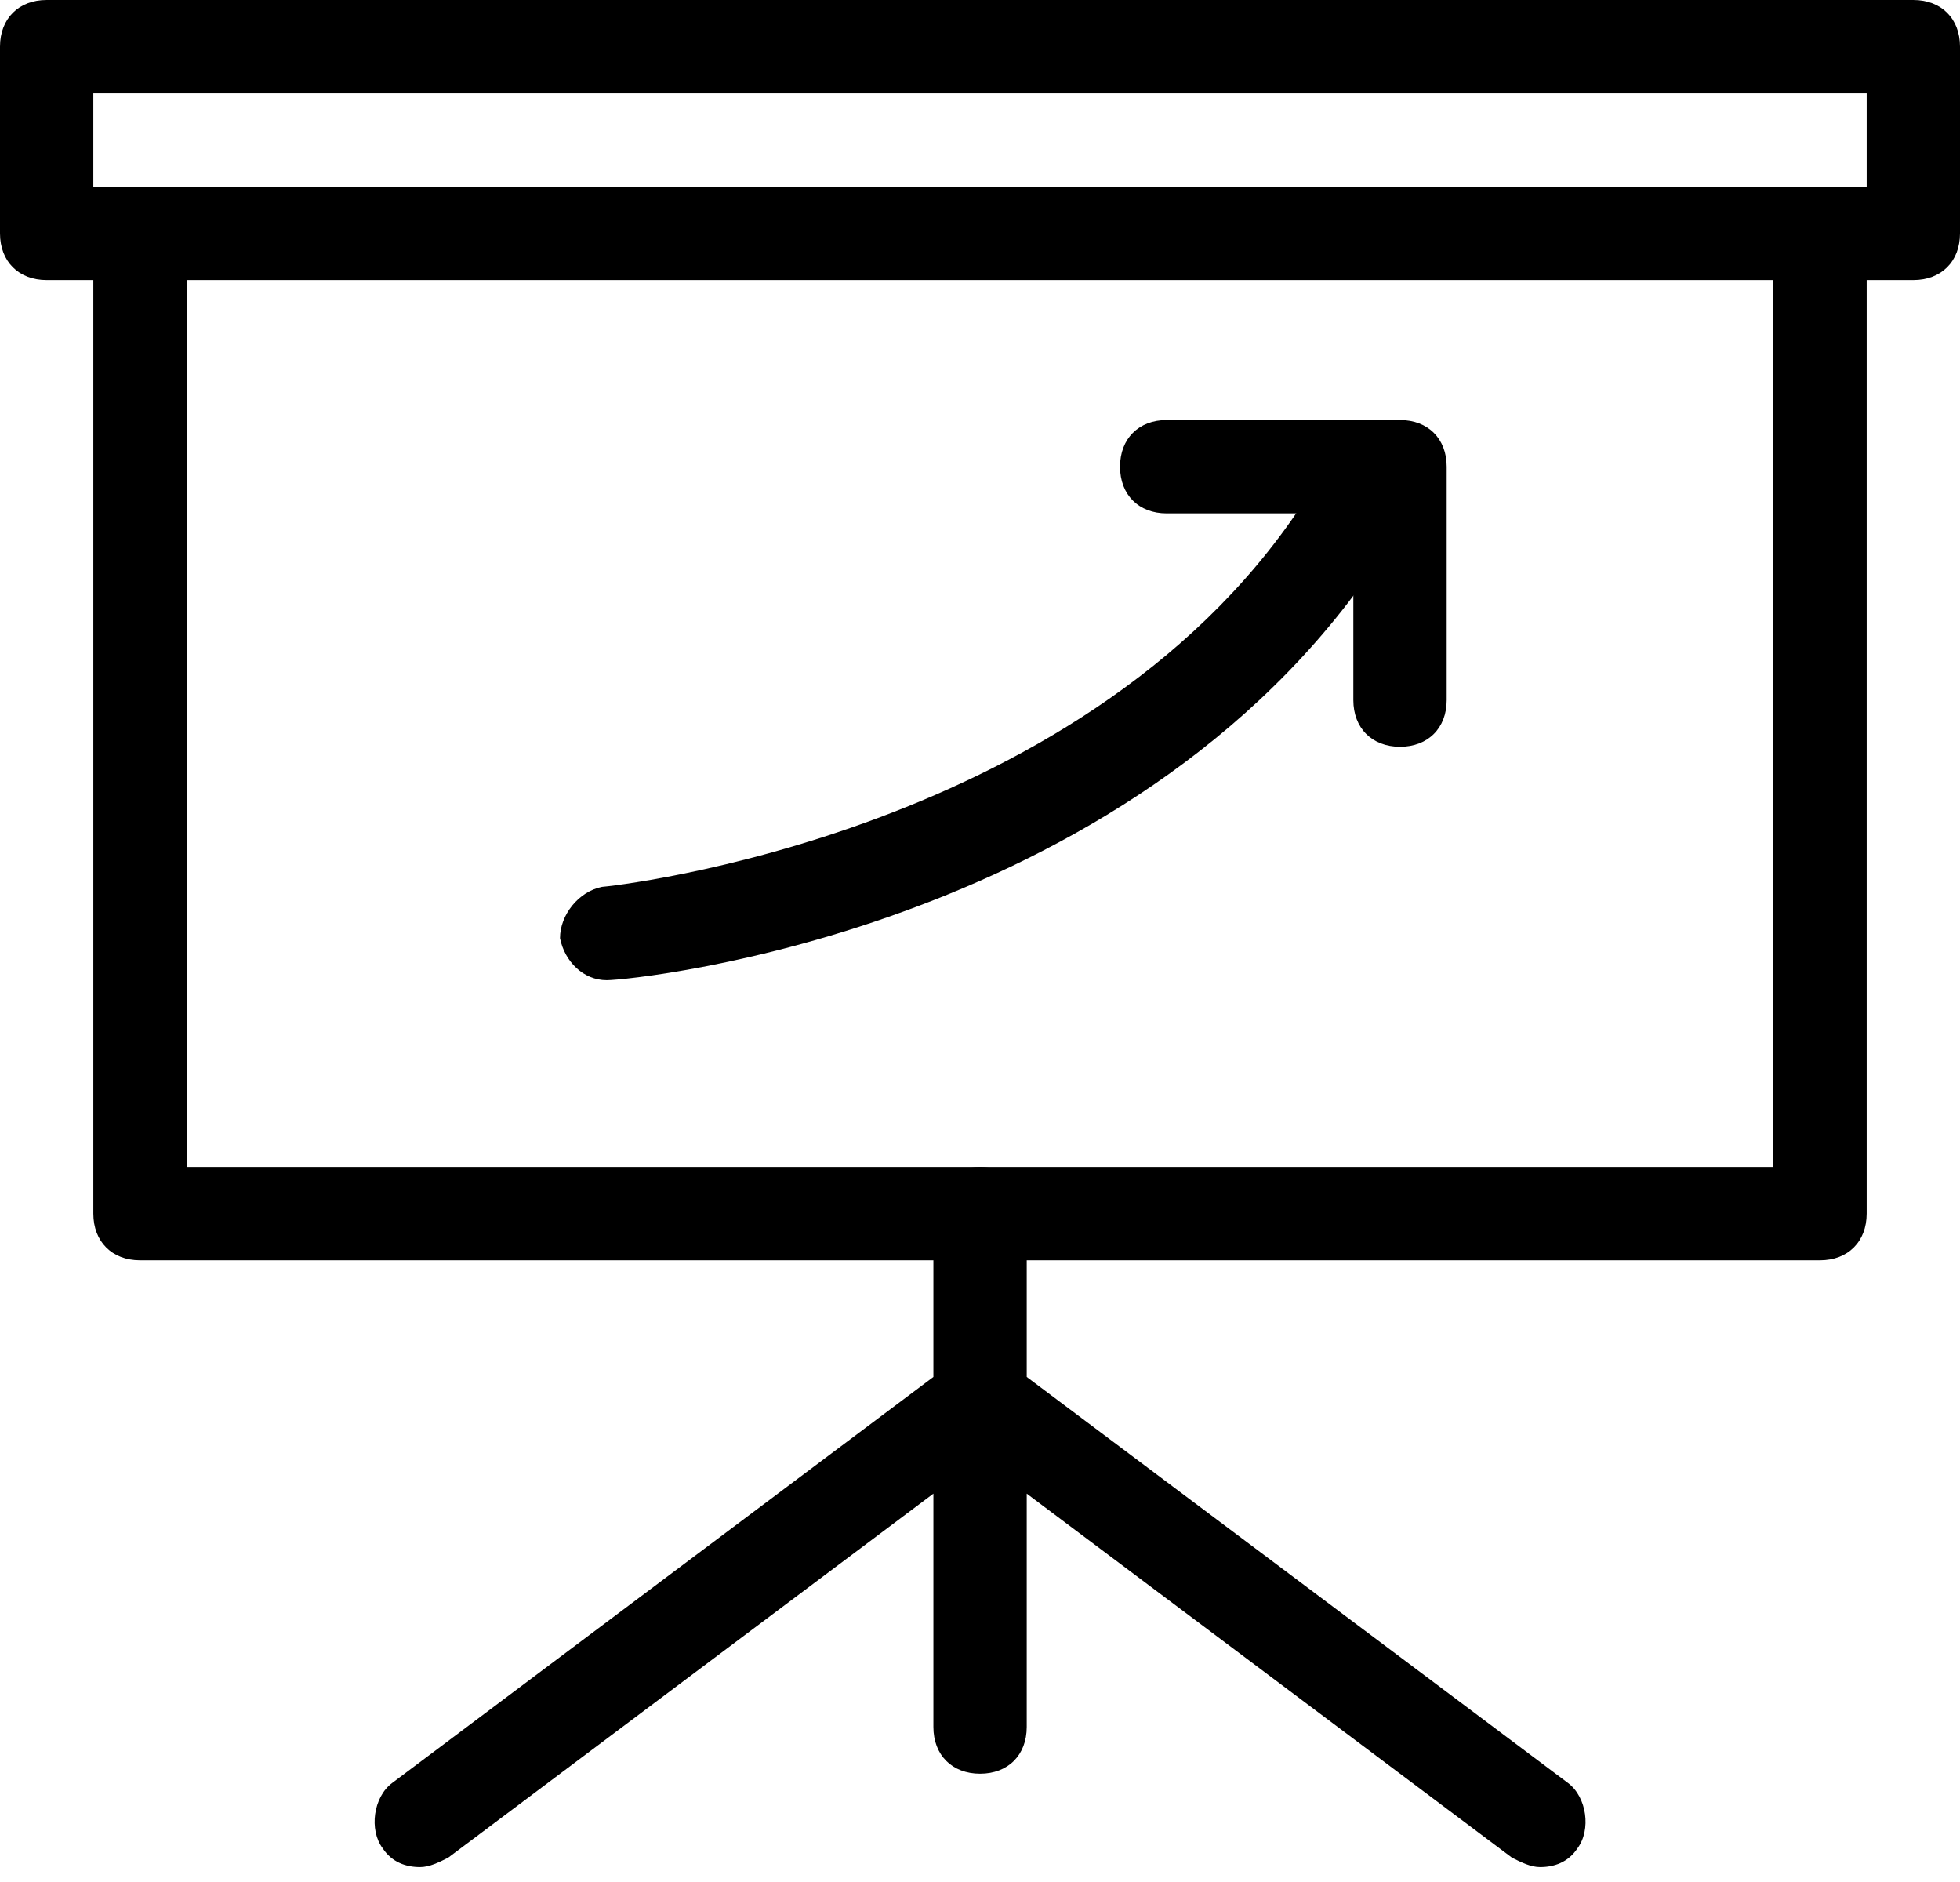
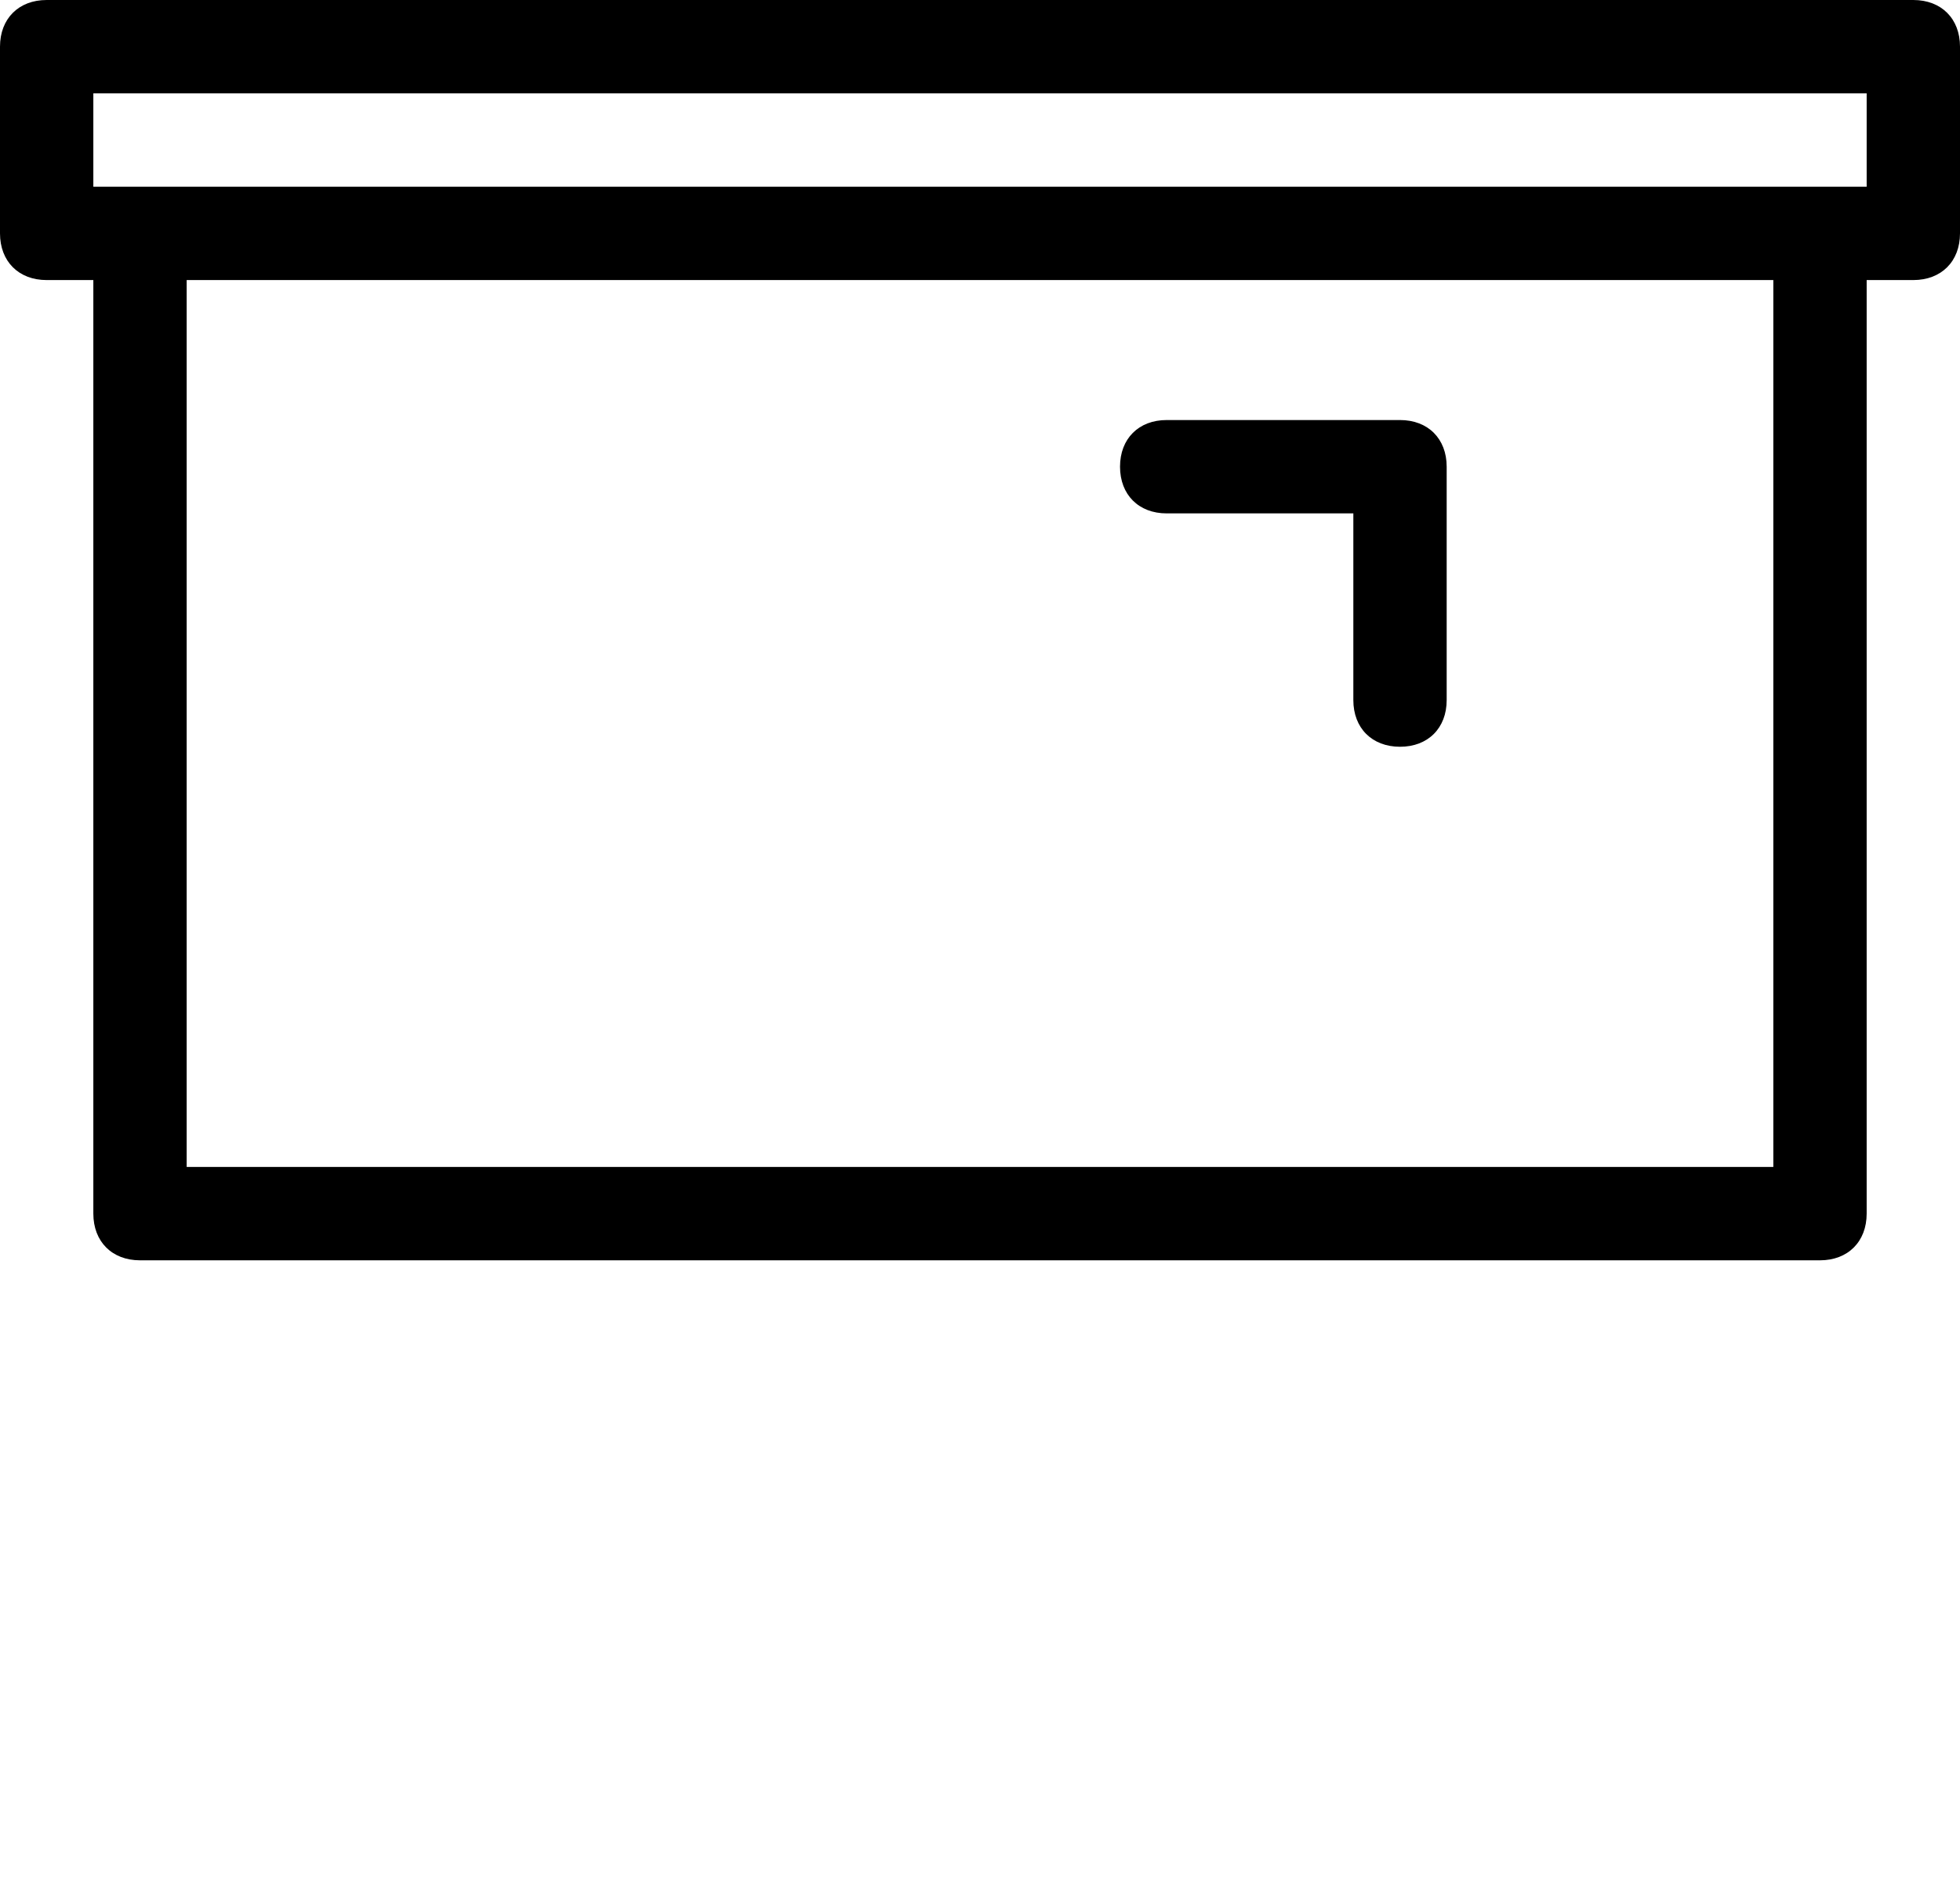
<svg xmlns="http://www.w3.org/2000/svg" width="50" height="48" viewBox="0 0 50 48" fill="none">
-   <path d="M15.477 24.999C14.881 24.999 14.405 24.523 14.286 23.928C14.286 23.333 14.762 22.738 15.358 22.619C15.477 22.619 27.977 21.309 33.453 12.499C33.81 11.904 34.524 11.785 35.12 12.142C35.715 12.499 35.834 13.214 35.477 13.809C29.286 23.69 16.191 24.999 15.477 24.999C15.596 24.999 15.477 24.999 15.477 24.999Z" fill="black" />
  <path d="M35.715 19.046C35 19.046 34.524 18.57 34.524 17.856V13.094H29.762C29.048 13.094 28.572 12.618 28.572 11.903C28.572 11.189 29.048 10.713 29.762 10.713H35.715C36.429 10.713 36.905 11.189 36.905 11.903V17.856C36.905 18.57 36.429 19.046 35.715 19.046Z" fill="black" />
  <path d="M48.809 7.143H1.19C0.476 7.143 0 6.667 0 5.952V1.19C0 0.476 0.476 0 1.19 0H48.809C49.524 0 50 0.476 50 1.19V5.952C50 6.667 49.524 7.143 48.809 7.143ZM2.381 4.762H47.619V2.381H2.381V4.762Z" fill="black" />
  <path d="M46.428 32.144H3.571C2.857 32.144 2.381 31.667 2.381 30.953V5.953H4.762V29.763H45.238V5.953H47.619V30.953C47.619 31.667 47.143 32.144 46.428 32.144Z" fill="black" />
-   <path d="M40.002 45.476L26.192 35.119V30.952C26.192 30.238 25.716 29.762 25.002 29.762C24.288 29.762 23.811 30.238 23.811 30.952V35.119L10.002 45.476C9.526 45.833 9.407 46.666 9.764 47.143C10.002 47.5 10.359 47.619 10.716 47.619C10.954 47.619 11.192 47.5 11.431 47.381L23.811 38.095V44.047C23.811 44.762 24.288 45.238 25.002 45.238C25.716 45.238 26.192 44.762 26.192 44.047V38.095L38.573 47.381C38.811 47.5 39.05 47.619 39.288 47.619C39.645 47.619 40.002 47.5 40.24 47.143C40.597 46.666 40.478 45.833 40.002 45.476Z" fill="black" />
</svg>